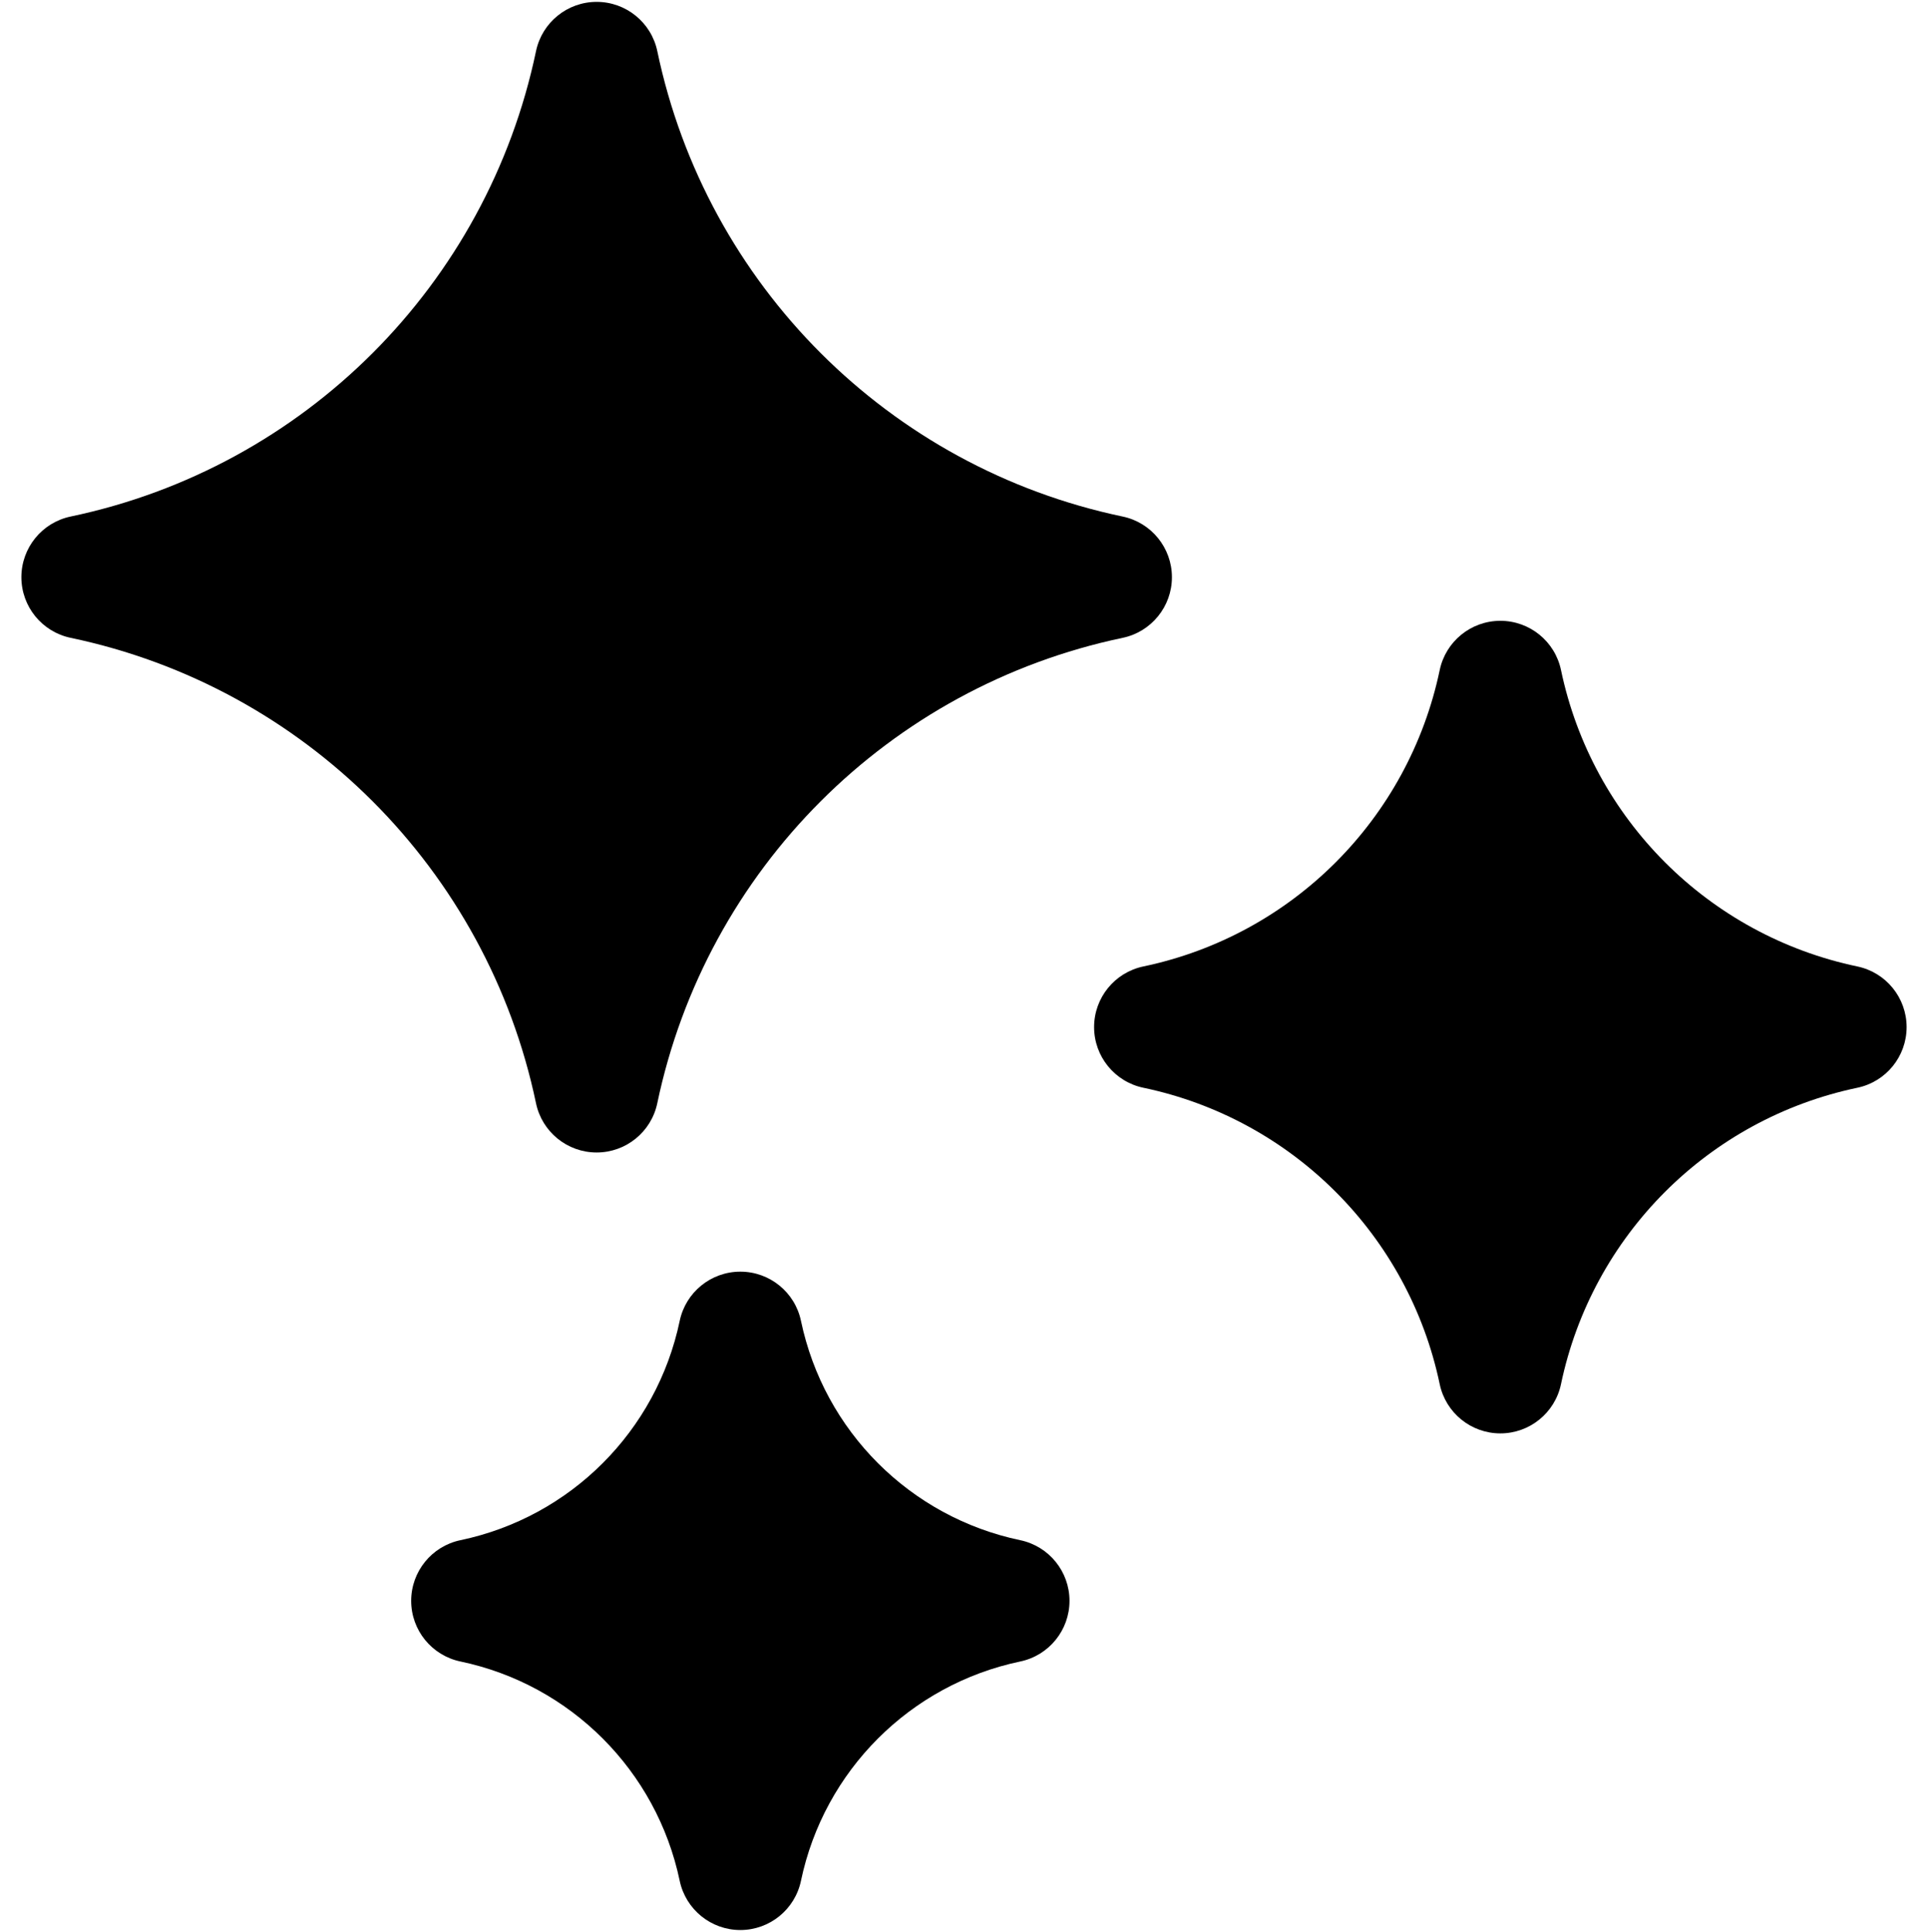
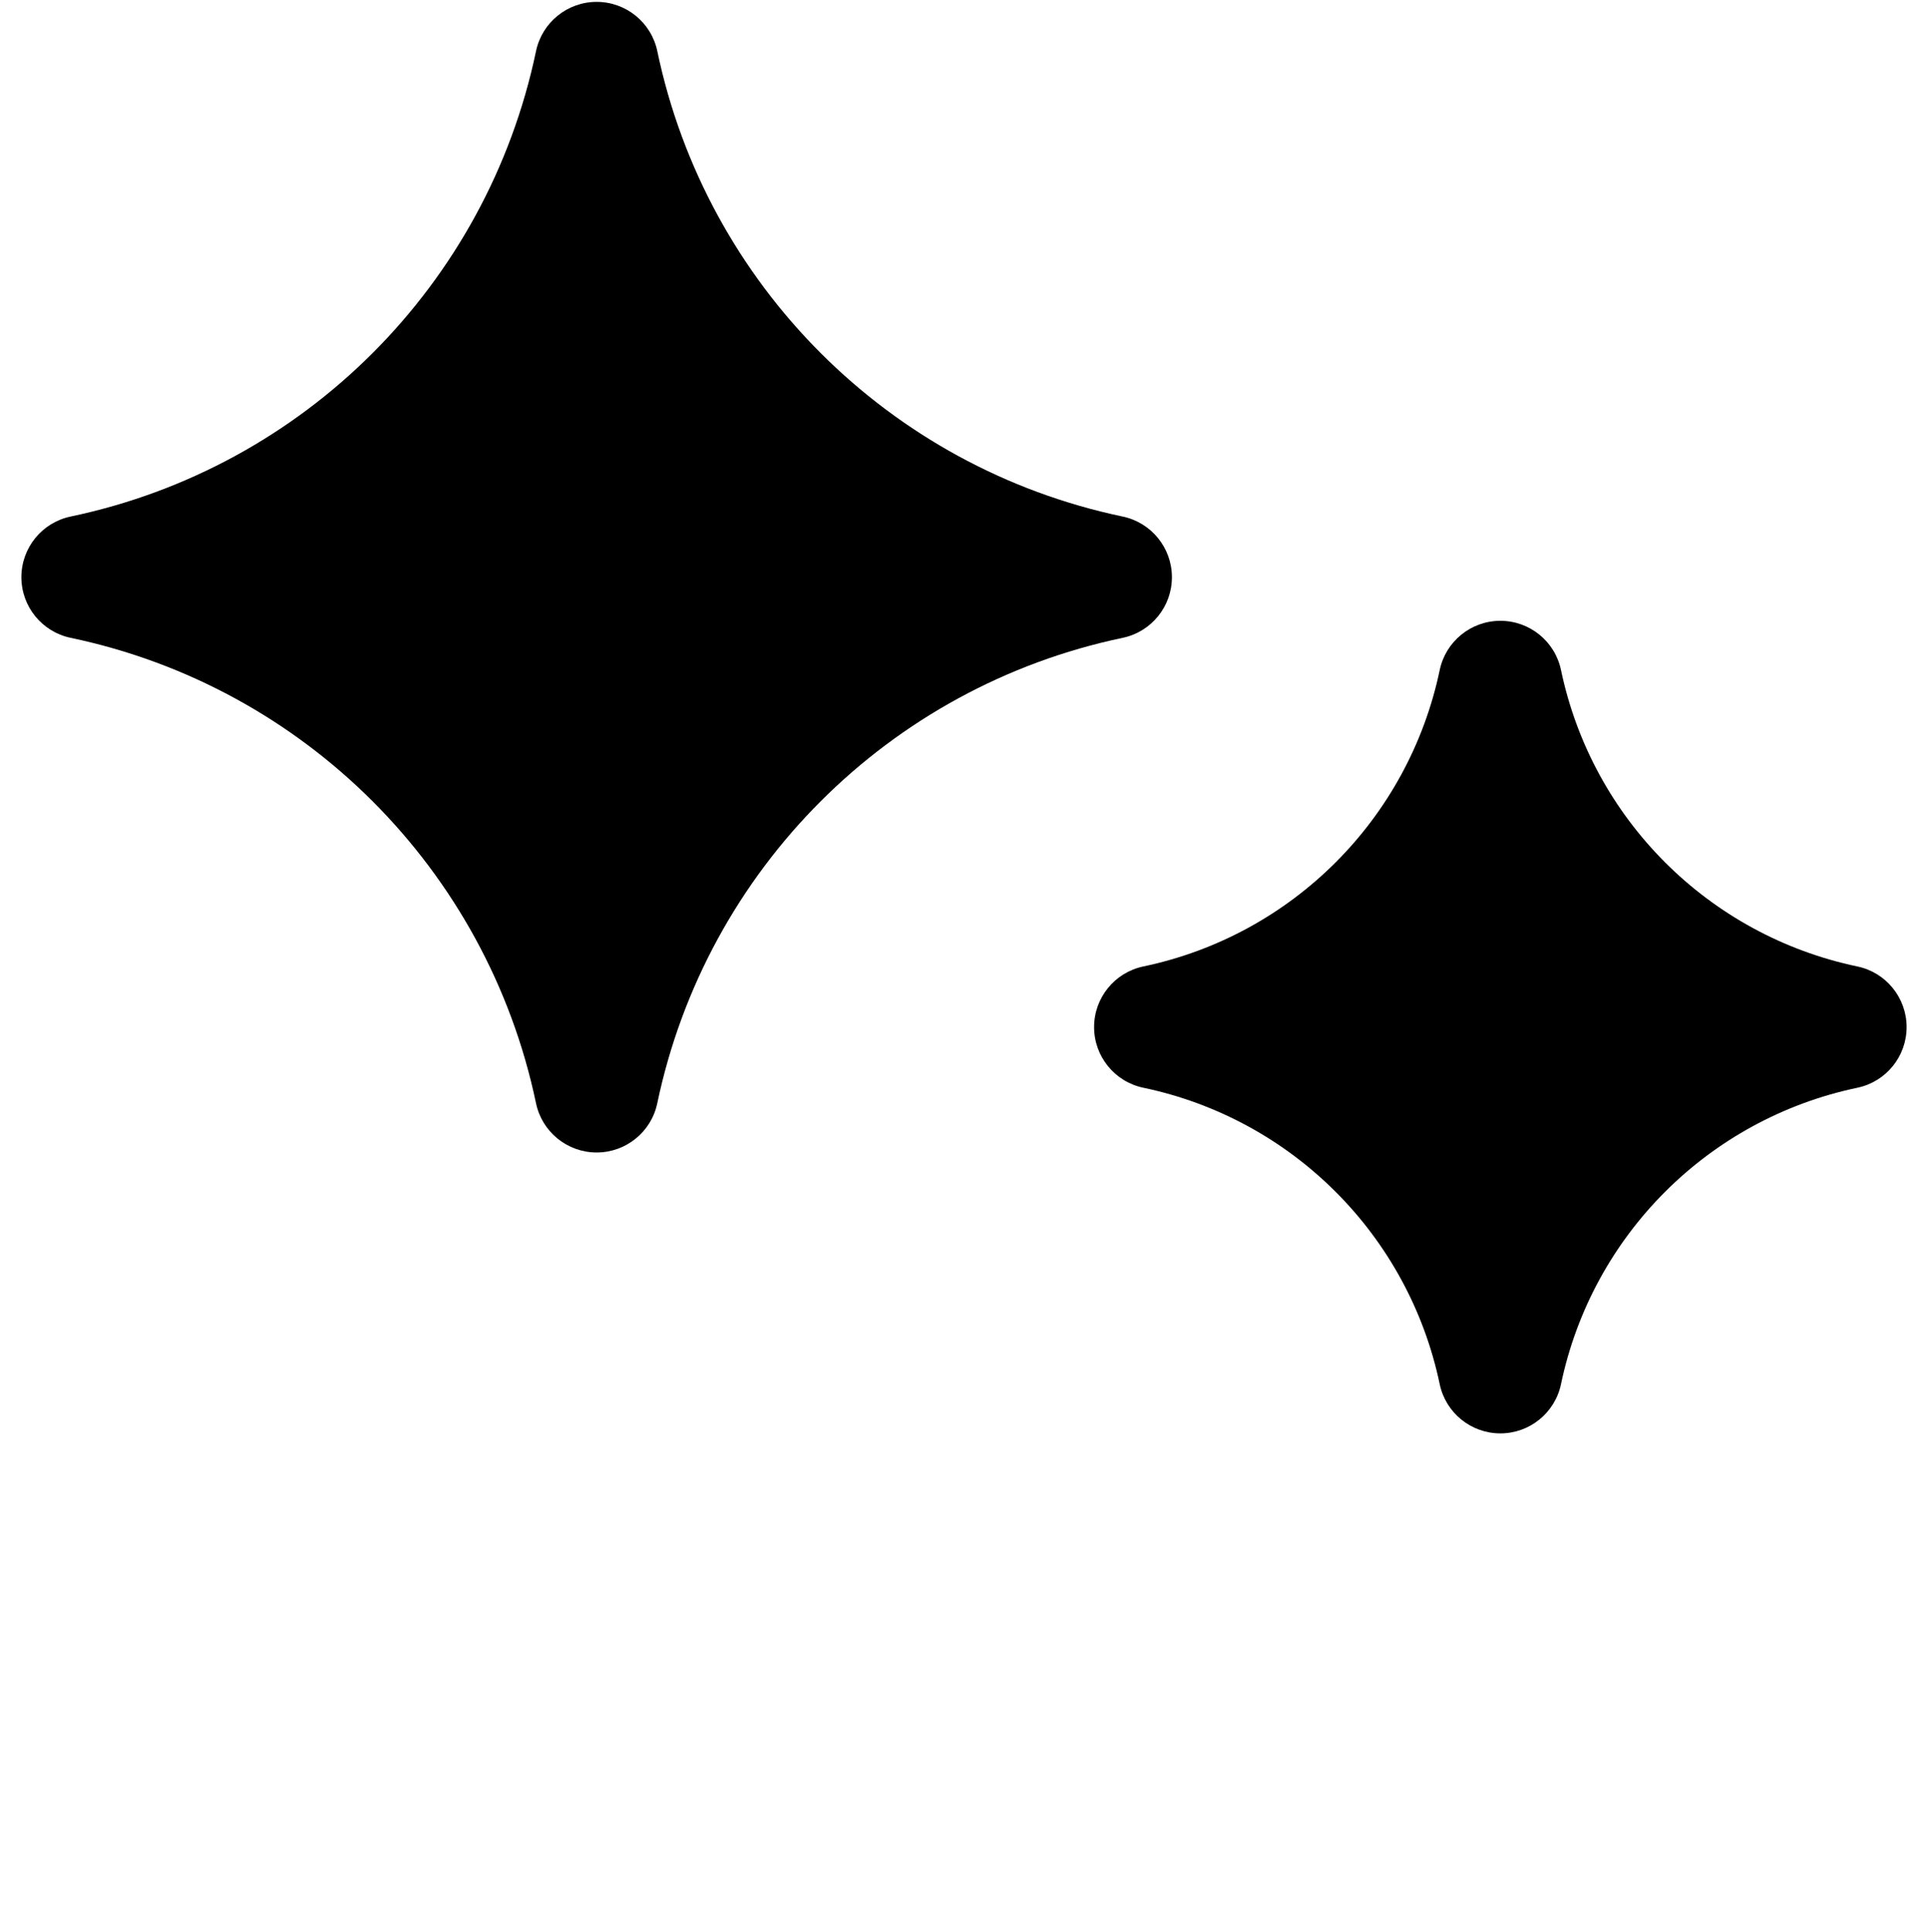
<svg xmlns="http://www.w3.org/2000/svg" width="512" height="513" viewBox="0 0 512 513" fill="none">
  <g clip-path="url(#clip0)">
    <path d="M298.138 137.165C236.073 124.154 187.562 75.643 174.553 13.577C172.955 5.958 166.235 0.5 158.448 0.5C150.661 0.5 143.941 5.958 142.344 13.578C129.334 75.643 80.823 124.153 18.758 137.162C11.138 138.759 5.679 145.48 5.679 153.266C5.679 161.052 11.137 167.773 18.758 169.37C80.822 182.381 129.331 230.891 142.341 292.956C143.938 300.576 150.658 306.035 158.445 306.035C166.231 306.035 172.952 300.577 174.549 292.956C187.56 230.891 236.072 182.381 298.137 169.373C305.757 167.776 311.216 161.056 311.216 153.269C311.215 145.483 305.757 138.762 298.138 137.165Z" fill="black" />
-     <path d="M270.938 408.984C241.696 402.855 218.84 379.999 212.709 350.755C211.112 343.135 204.392 337.676 196.605 337.676C188.819 337.676 182.098 343.133 180.501 350.754C174.37 379.997 151.513 402.853 122.271 408.983C114.651 410.58 109.192 417.301 109.192 425.087C109.192 432.873 114.65 439.594 122.271 441.191C151.512 447.321 174.369 470.178 180.499 499.421C182.096 507.041 188.816 512.5 196.603 512.5C204.389 512.5 211.11 507.043 212.707 499.421C218.838 470.178 241.695 447.322 270.938 441.192C278.558 439.595 284.017 432.874 284.017 425.088C284.017 417.302 278.559 410.582 270.938 408.984Z" fill="black" />
    <path d="M493.243 256.635C453.717 248.349 422.824 217.455 414.539 177.93C412.942 170.31 406.222 164.851 398.435 164.851C390.649 164.851 383.928 170.308 382.331 177.929C374.045 217.455 343.152 248.348 303.626 256.633C296.006 258.23 290.547 264.951 290.547 272.737C290.547 280.523 296.005 287.243 303.626 288.841C343.151 297.127 374.044 328.02 382.329 367.546C383.926 375.166 390.646 380.625 398.433 380.625C406.219 380.625 412.94 375.168 414.537 367.546C422.824 328.02 453.717 297.127 493.242 288.843C500.862 287.245 506.321 280.525 506.321 272.739C506.321 264.953 500.863 258.232 493.243 256.635Z" fill="black" />
  </g>
  <defs>
    <clipPath id="clip0">
      <rect width="512" height="512" fill="white" transform="translate(0 0.5)" />
    </clipPath>
  </defs>
</svg>